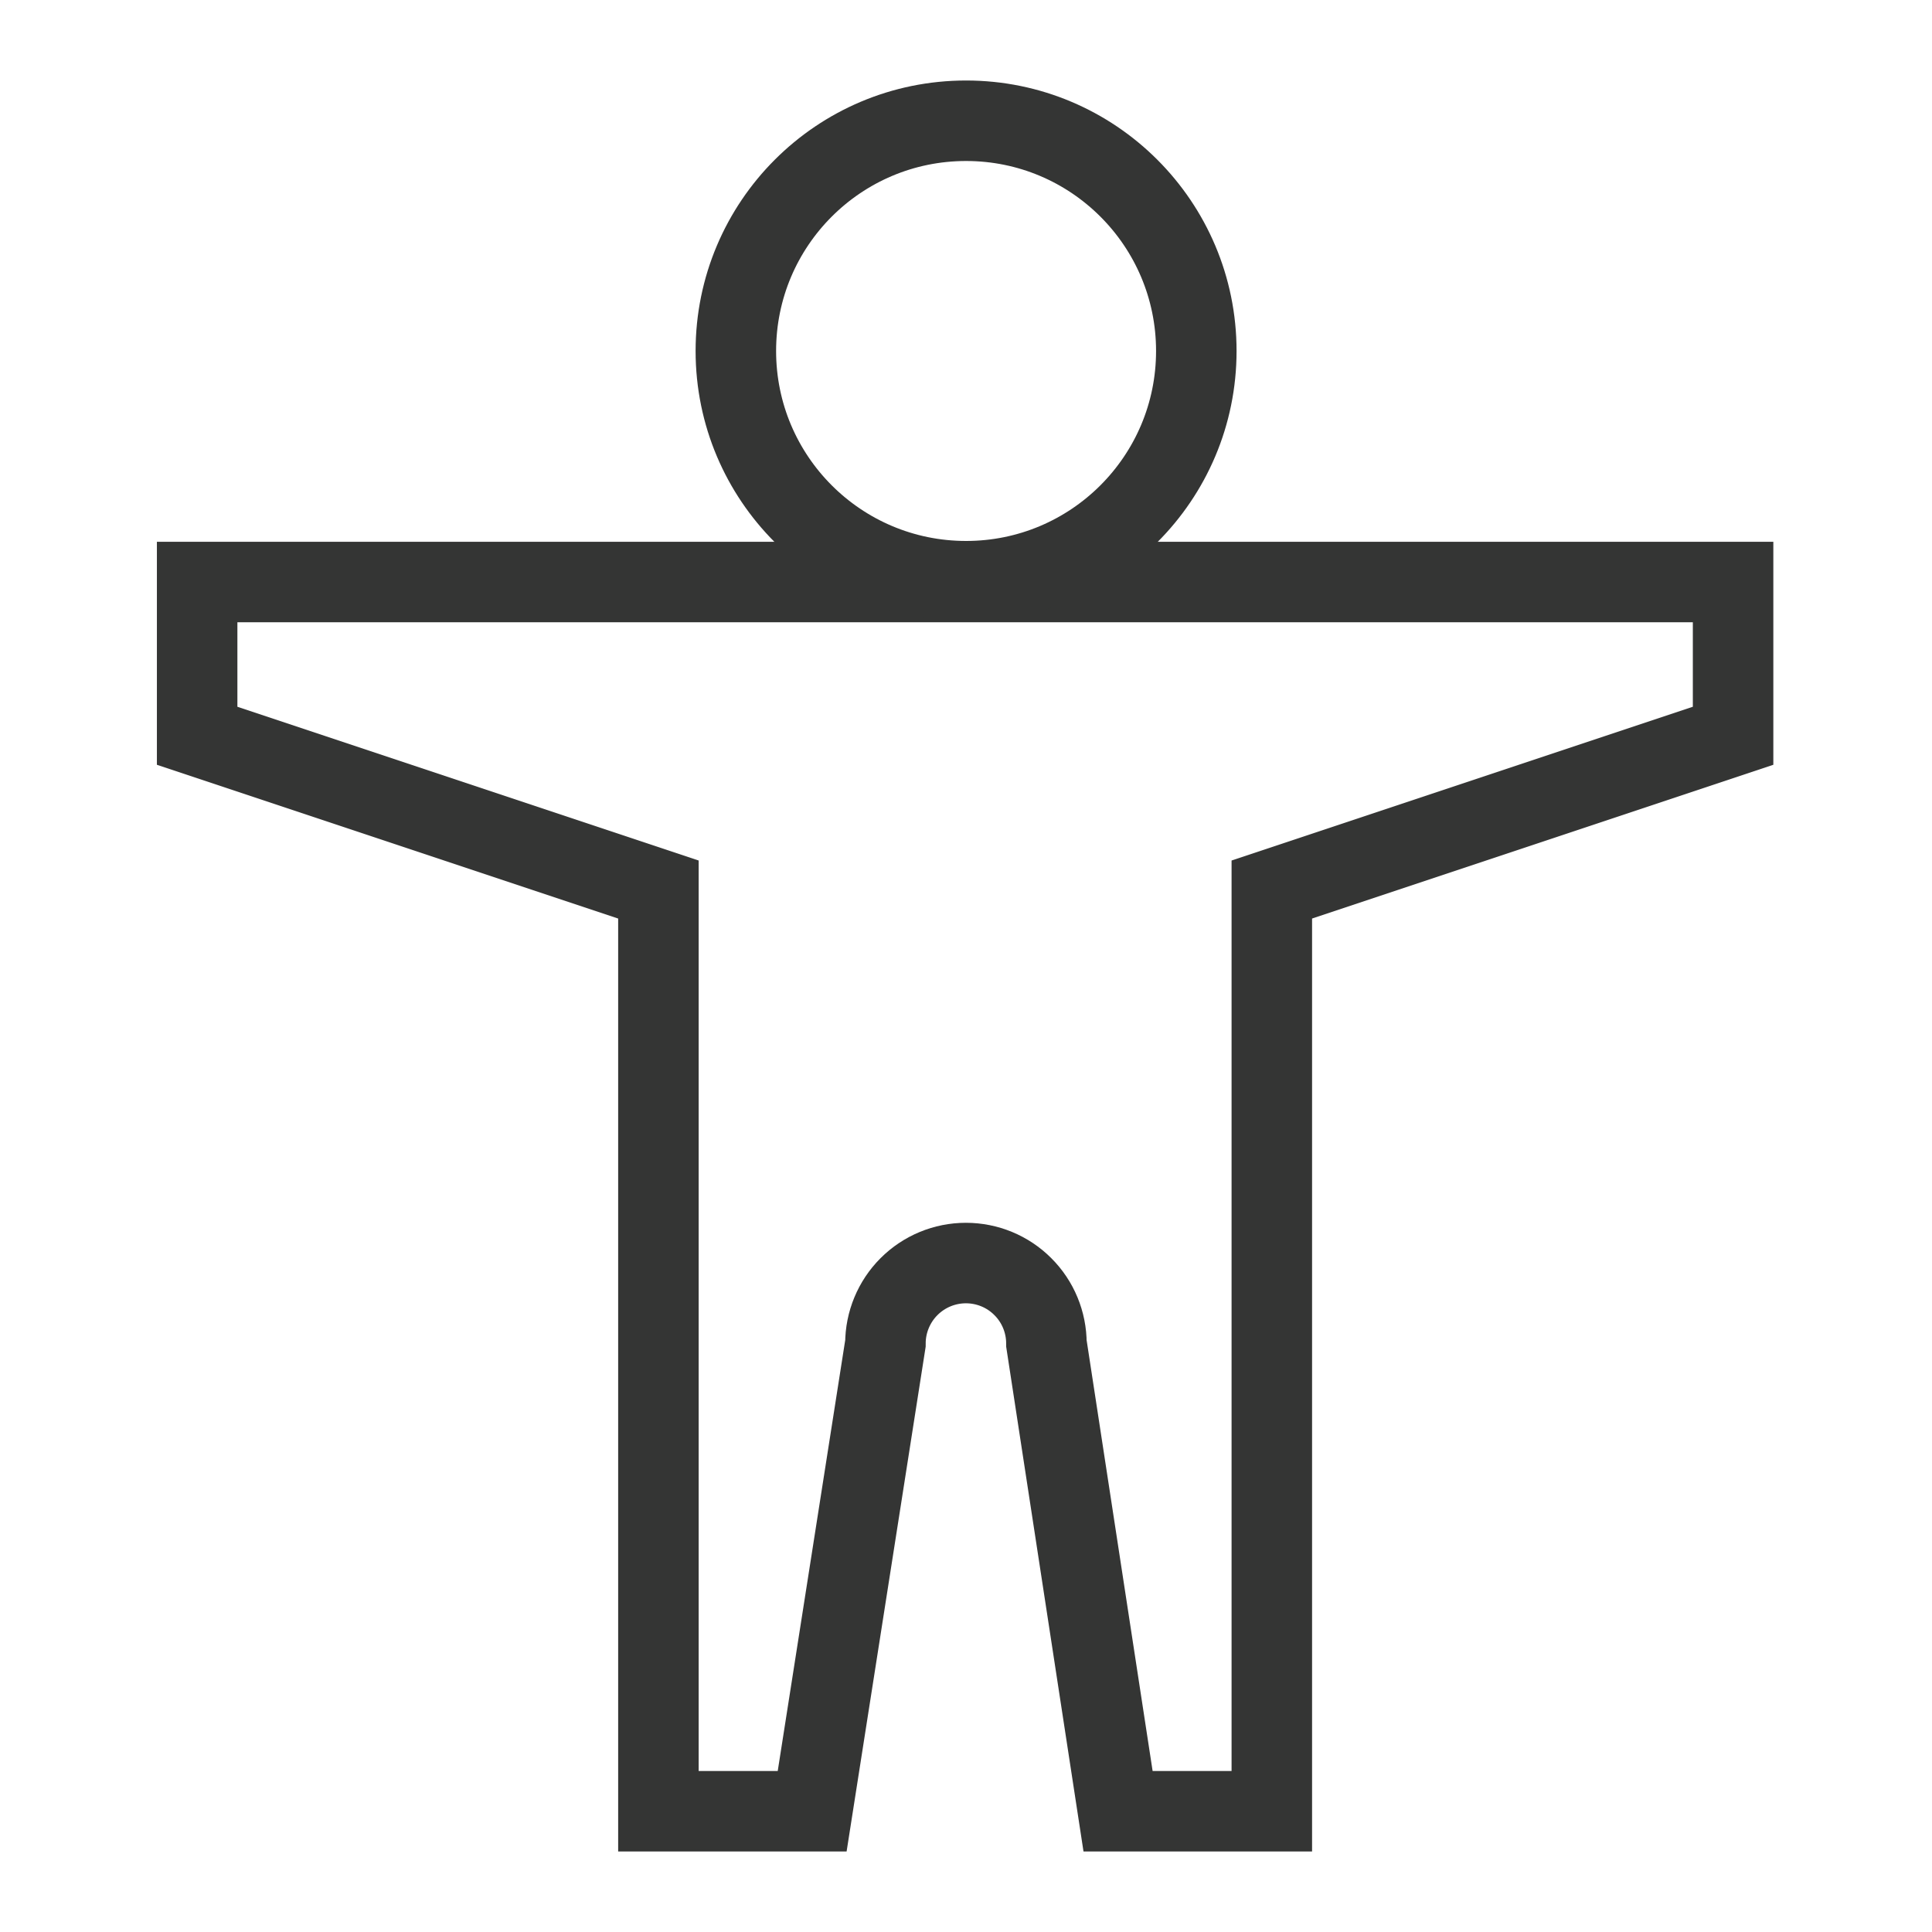
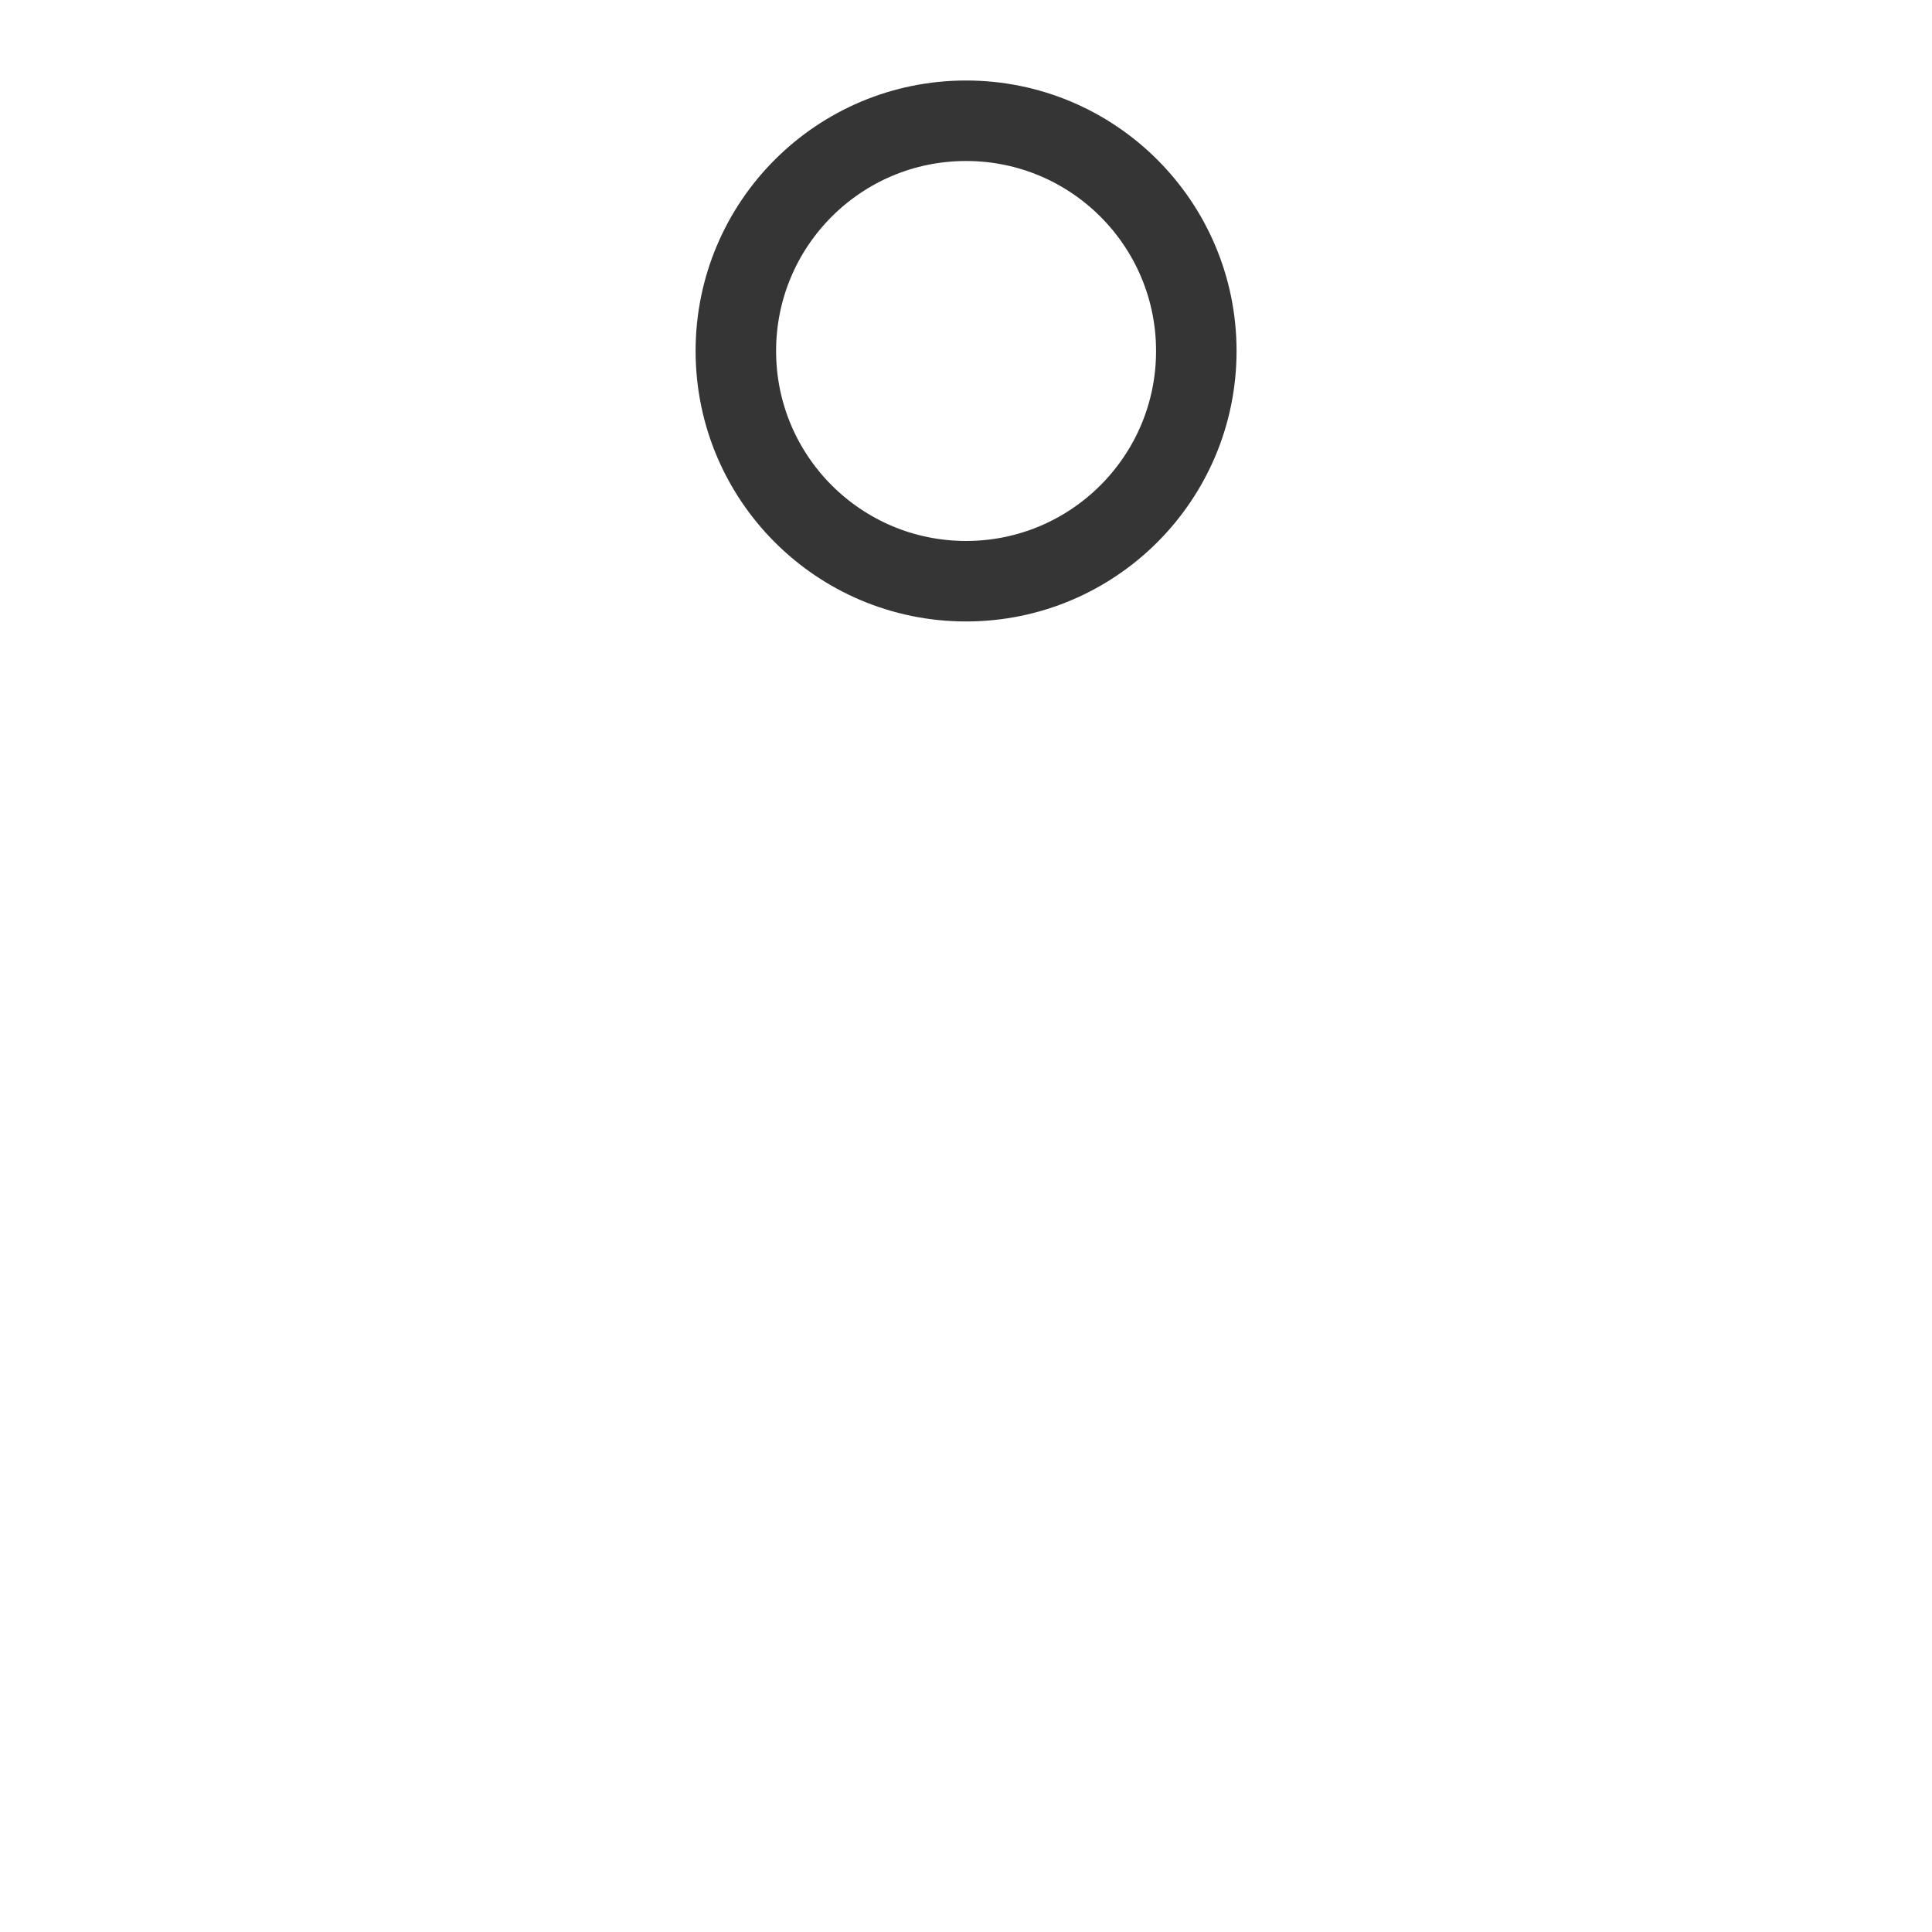
<svg xmlns="http://www.w3.org/2000/svg" width="24" height="24" viewBox="0 0 24 24" fill="none">
-   <path d="M2.449 7.23V9.14L8.179 11.05V15.82V22.5H10.089L10.999 16.69C10.999 16.425 11.105 16.17 11.292 15.983C11.48 15.795 11.734 15.69 11.999 15.69C12.264 15.69 12.519 15.795 12.706 15.983C12.894 16.17 12.999 16.425 12.999 16.69L13.889 22.5H15.799V11.05L21.529 9.14V7.23H2.449Z" stroke="#343534" stroke-miterlimit="10" />
  <path d="M12.001 7.22C13.58 7.22 14.861 5.94 14.861 4.36C14.861 2.78 13.58 1.5 12.001 1.5C10.421 1.5 9.141 2.78 9.141 4.36C9.141 5.94 10.421 7.22 12.001 7.22Z" stroke="#343534" stroke-miterlimit="10" />
</svg>